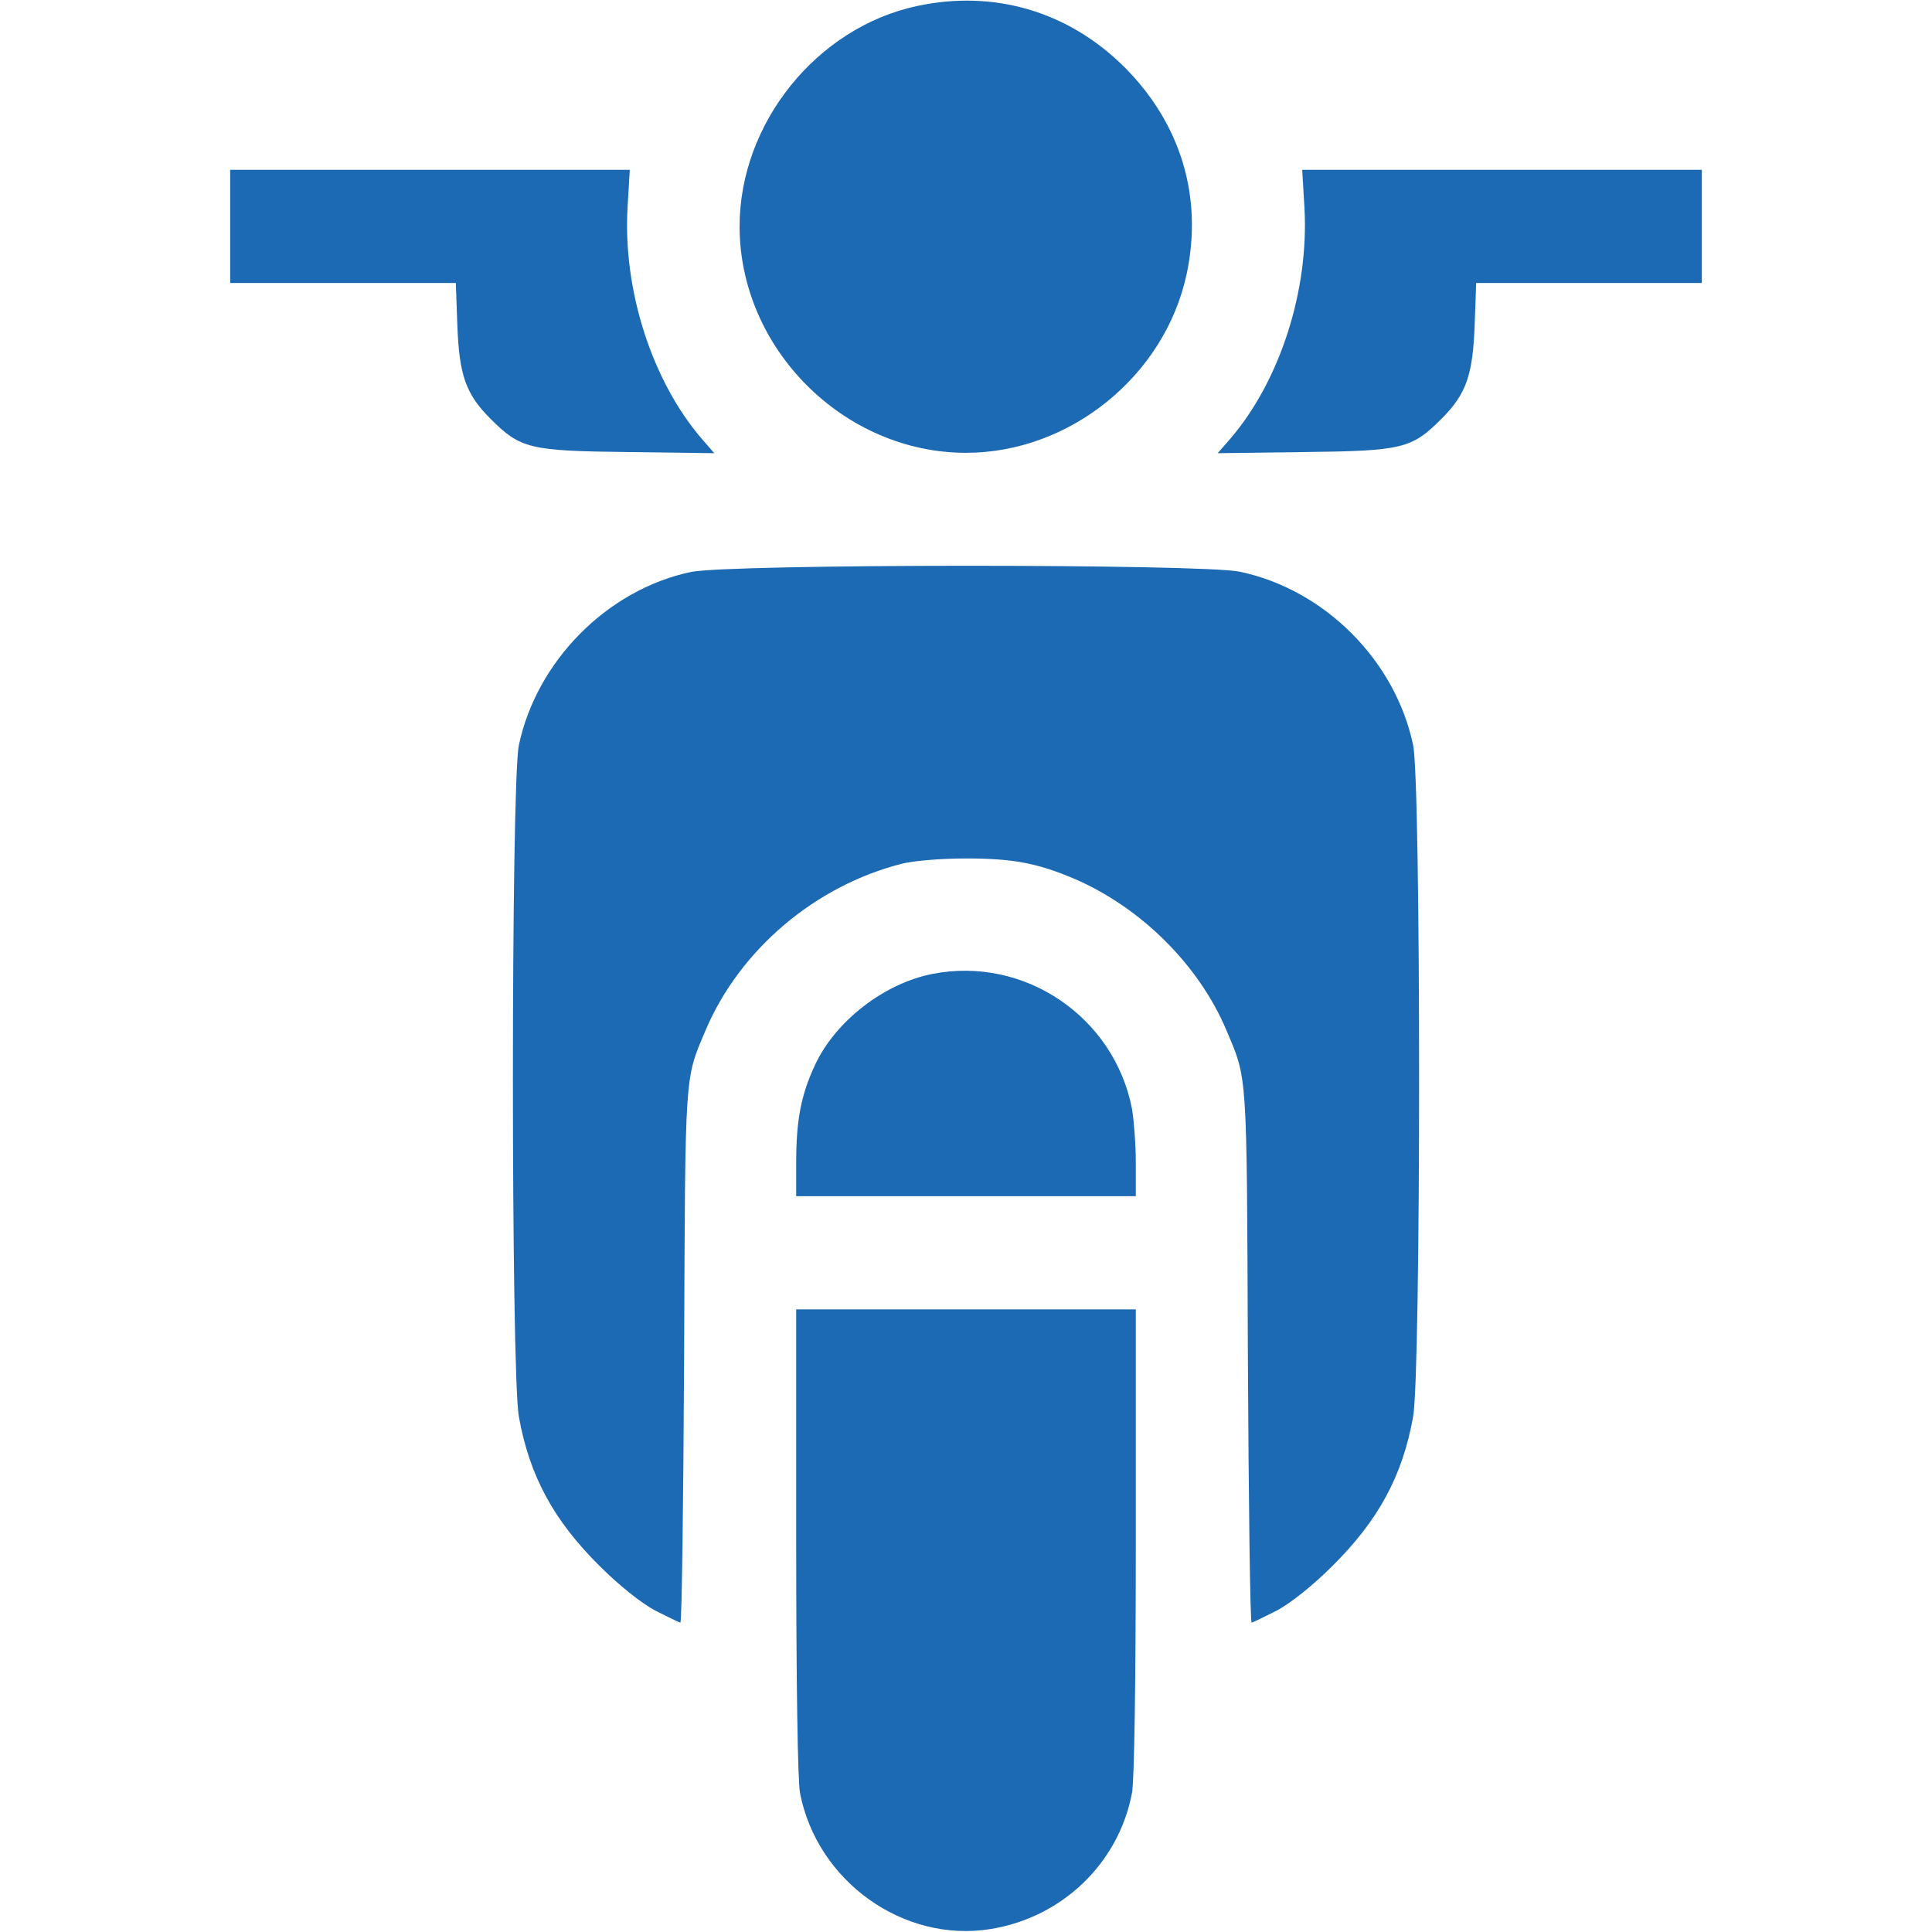
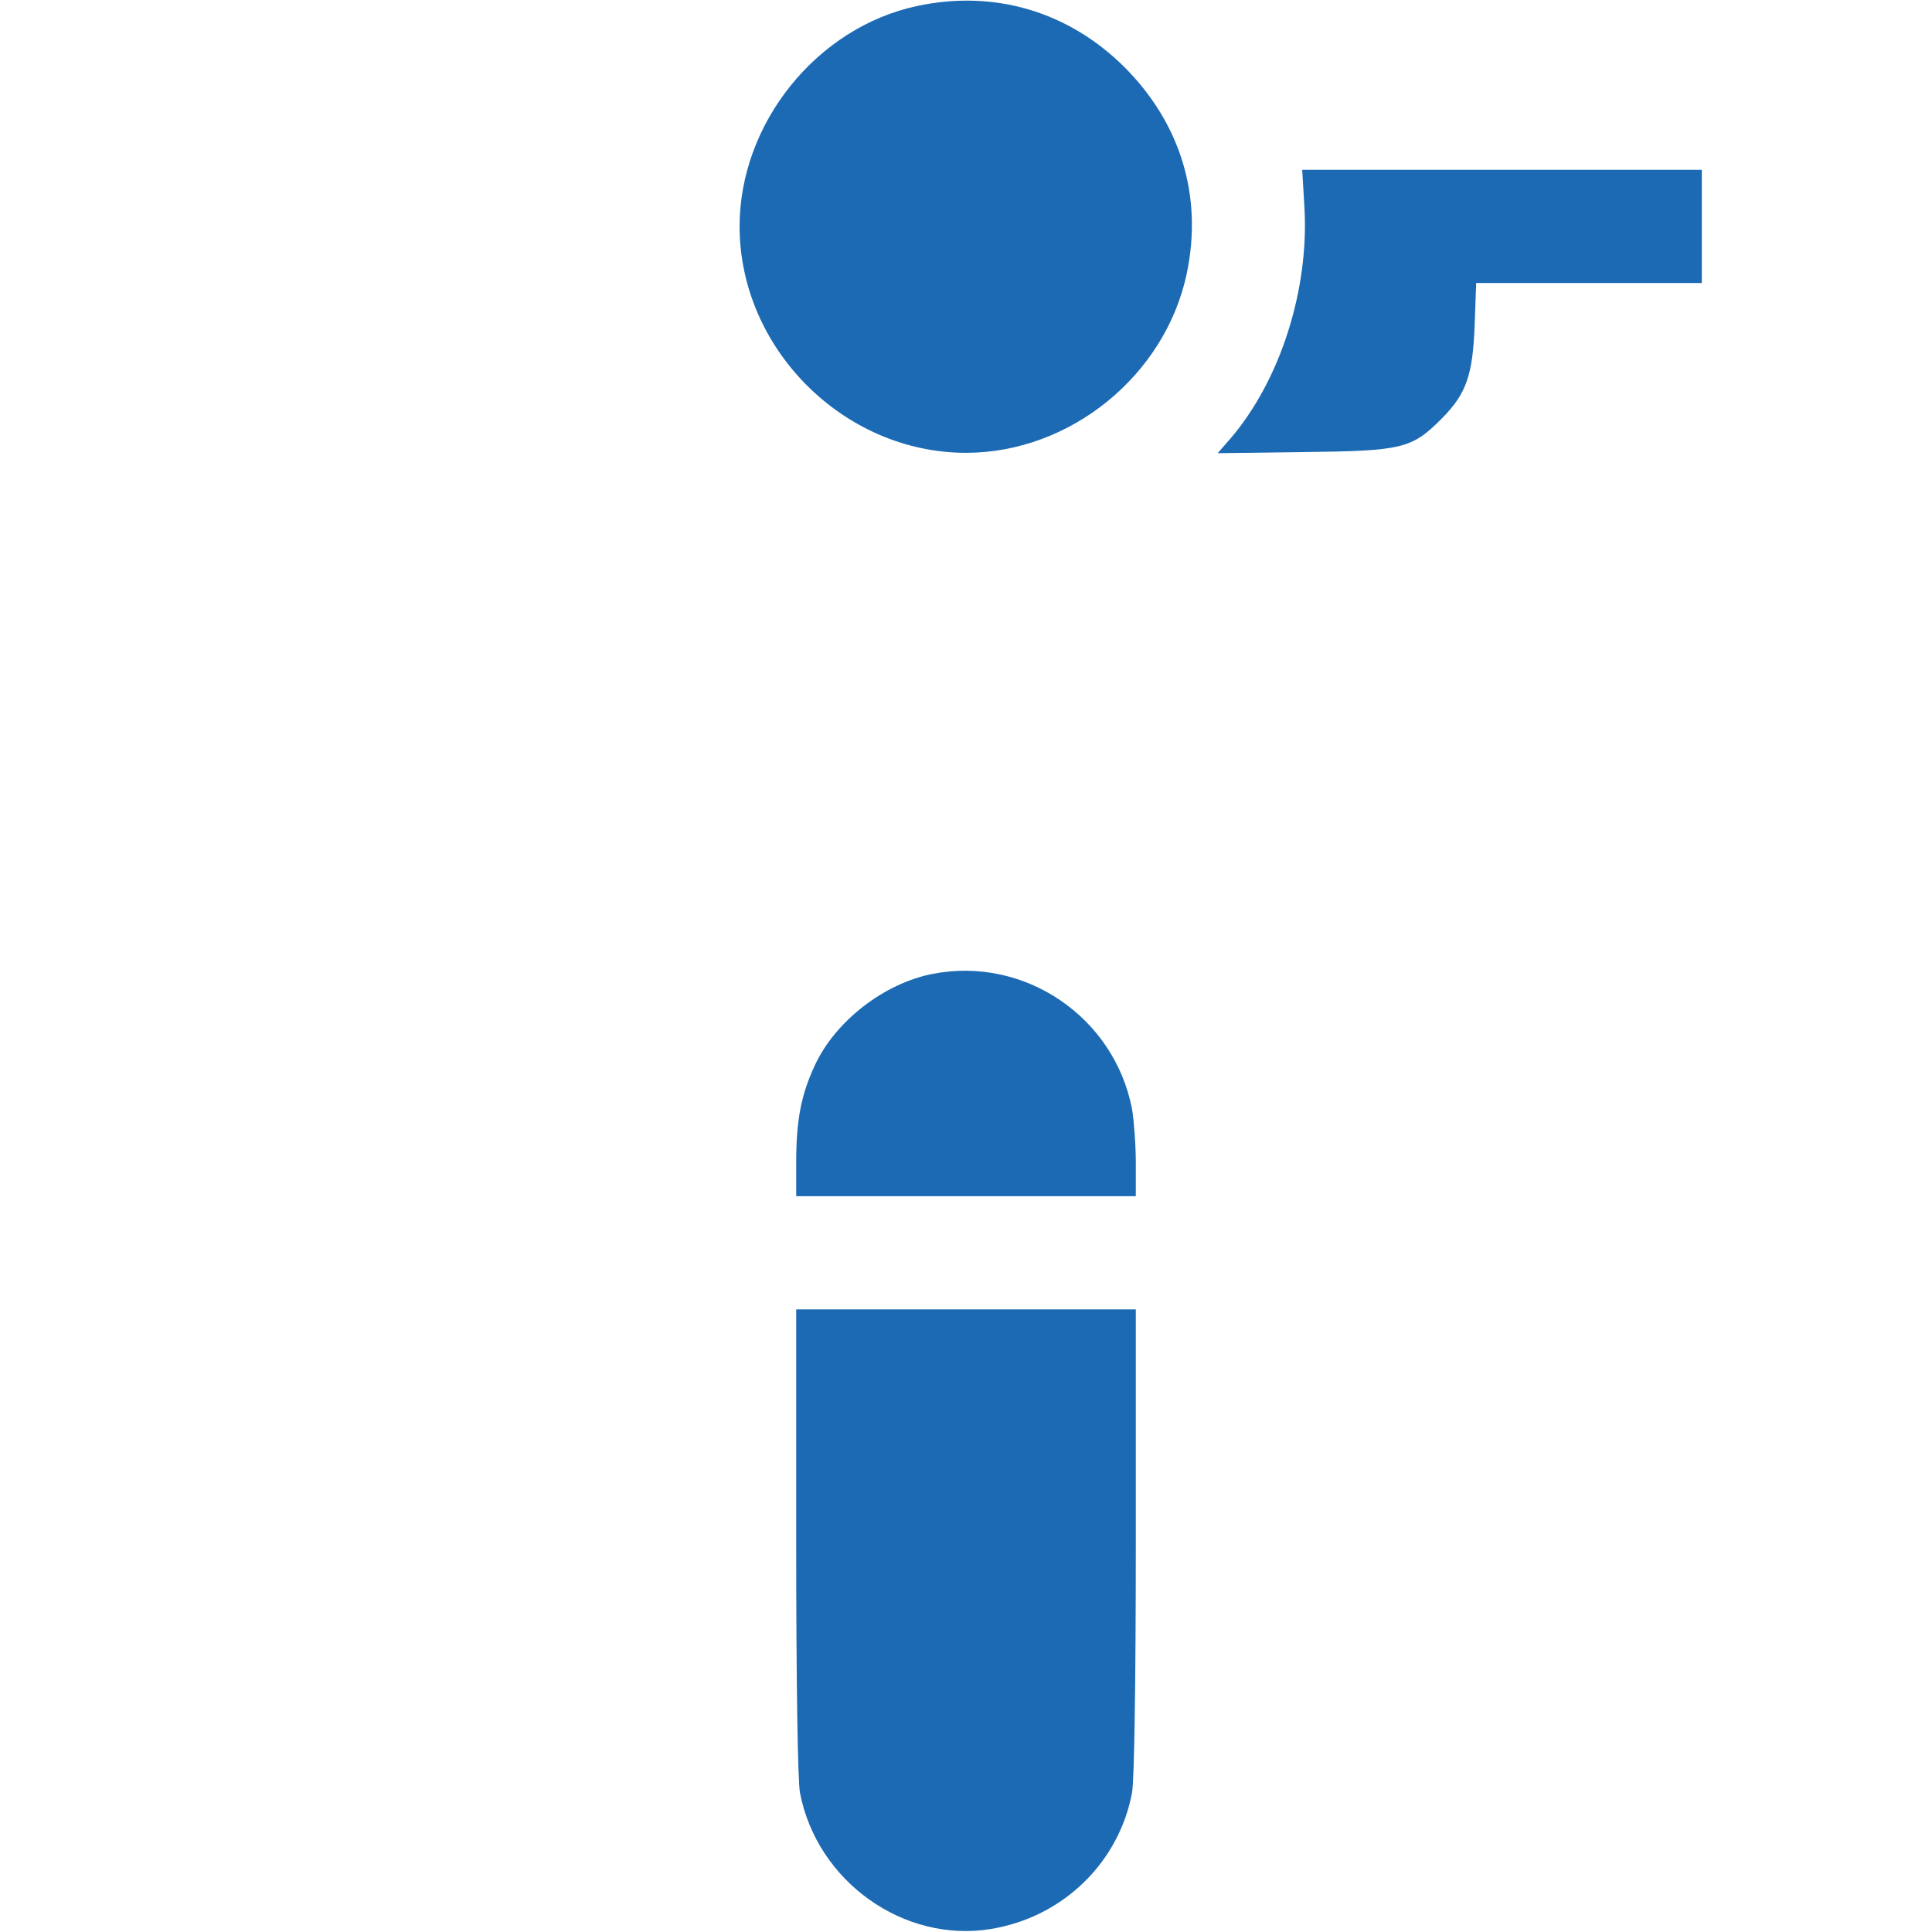
<svg xmlns="http://www.w3.org/2000/svg" version="1.0" viewBox="0 0 512 512" preserveAspectRatio="xMidYMid meet">
  <g transform="translate(0,512) scale(0.1,-0.1)" stroke="none" fill="#1c6ab4">
-     <path d="M2430 5104 c-266 -57 -470 -311 -470 -584 0 -324 276 -600 600 -600 276 0 528 205 585 475 43 204 -16 397 -164 546 -149 149 -347 207 -551 163z" />
-     <path d="M610 4520 l0 -150 299 0 299 0 4 -112 c5 -132 22 -182 88 -248 79 -79 103 -85 364 -88 l229 -3 -34 39 c-131 153 -208 392 -196 610 l6 102 -530 0 -529 0 0 -150z" />
+     <path d="M2430 5104 c-266 -57 -470 -311 -470 -584 0 -324 276 -600 600 -600 276 0 528 205 585 475 43 204 -16 397 -164 546 -149 149 -347 207 -551 163" />
    <path d="M3457 4568 c12 -218 -65 -457 -196 -610 l-34 -39 229 3 c261 3 285 9 364 88 66 66 83 116 88 248 l4 112 299 0 299 0 0 150 0 150 -529 0 -530 0 6 -102z" />
-     <path d="M1830 3604 c-221 -47 -408 -236 -455 -459 -21 -101 -21 -1660 0 -1779 28 -157 92 -275 214 -396 52 -52 110 -98 147 -118 34 -17 64 -32 67 -32 4 0 8 318 10 707 3 763 1 730 57 863 91 214 291 383 520 441 31 8 105 14 170 14 123 0 188 -12 285 -53 178 -76 332 -229 405 -402 56 -133 54 -100 57 -862 2 -390 6 -708 10 -708 3 0 33 15 67 32 37 20 95 66 147 118 122 121 186 239 214 396 21 119 21 1678 0 1779 -47 225 -235 413 -460 460 -100 21 -1357 21 -1455 -1z" />
    <path d="M2471 2539 c-128 -25 -257 -125 -311 -241 -37 -79 -50 -146 -50 -259 l0 -89 450 0 450 0 0 89 c0 48 -5 112 -10 142 -47 244 -285 406 -529 358z" />
    <path d="M2110 1036 c0 -375 4 -634 10 -667 45 -235 275 -399 506 -361 190 31 339 175 374 361 6 33 10 292 10 667 l0 614 -450 0 -450 0 0 -614z" />
  </g>
</svg>